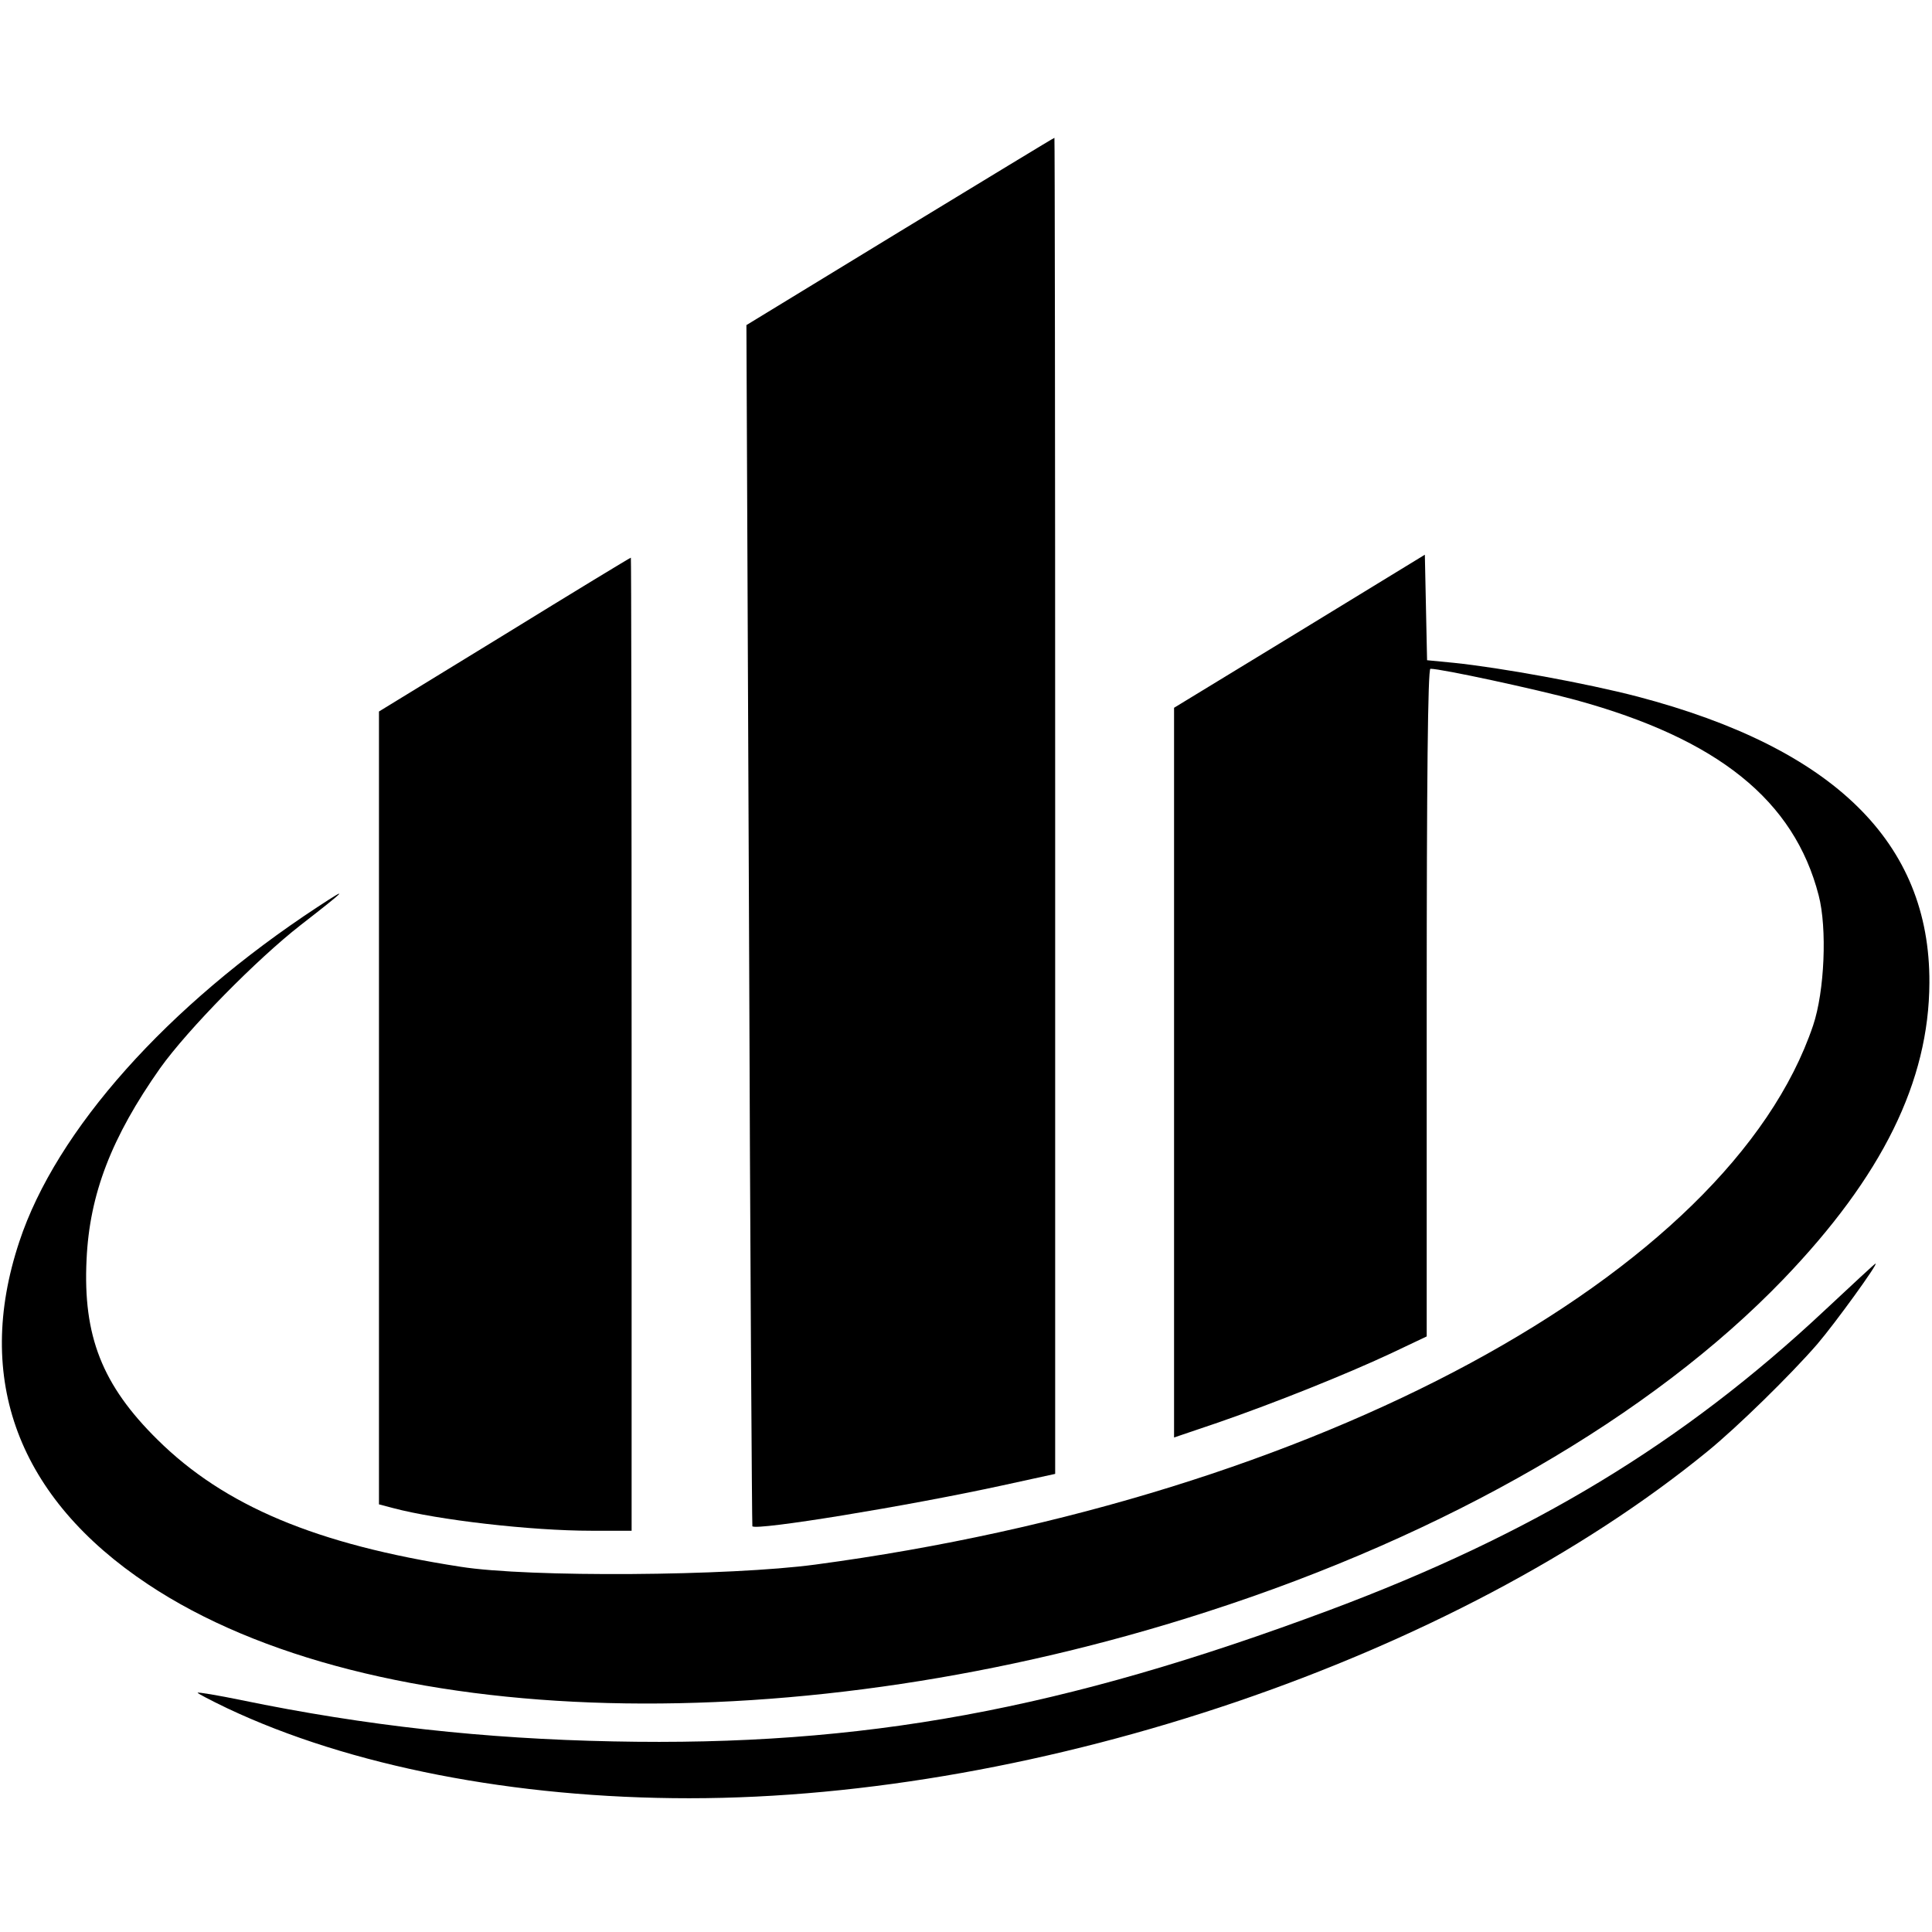
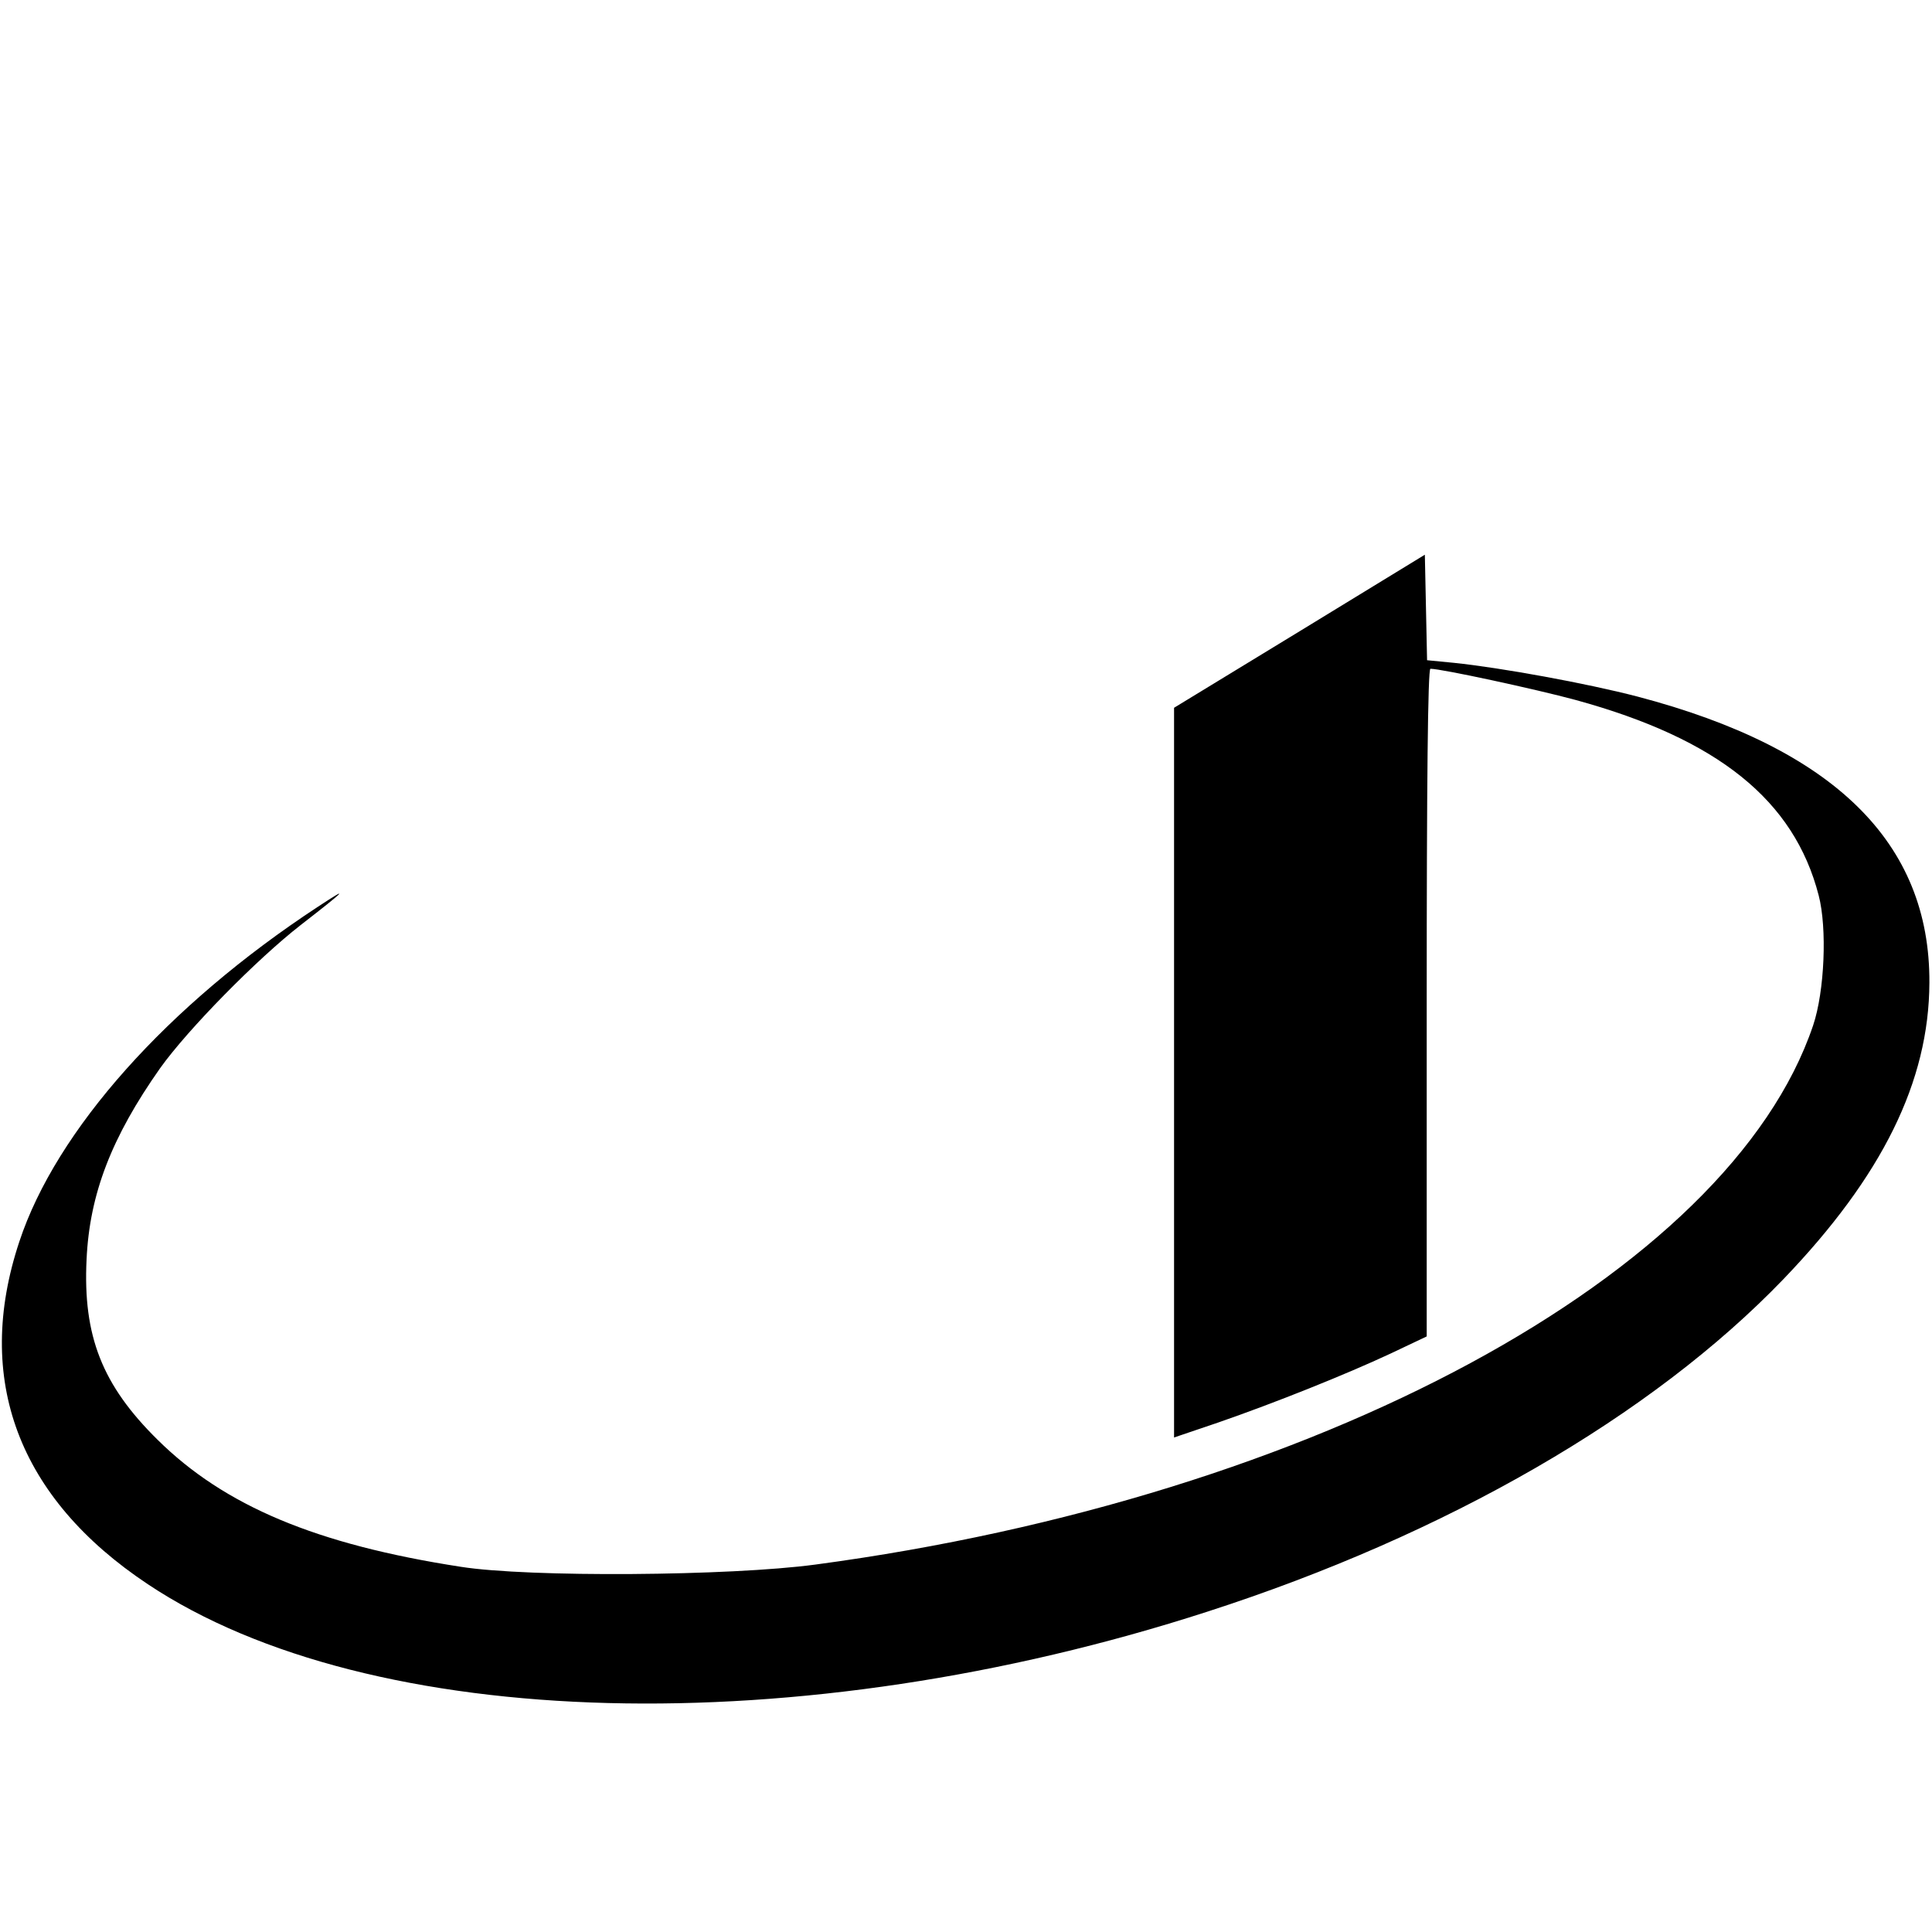
<svg xmlns="http://www.w3.org/2000/svg" version="1.0" width="520pt" height="520pt" viewBox="0 0 520 520" preserveAspectRatio="xMidYMid meet">
  <g transform="translate(0,520) scale(0.1,-0.1)" fill="#000000" stroke="none">
-     <path d="M2422 4577 l-413 -252 7 -1615 c3 -888 8 -1616 9 -1618 11 -12 416 54 673 110 l142 31 0 1798 c0 990 -1 1799 -2 1798 -2 0 -189 -114 -416 -252z" />
    <path d="M3498 3501 l-338 -206 0 -982 0 -982 118 40 c153 53 343 129 465 186 l97 46 0 899 c0 588 3 898 10 898 30 0 284 -55 391 -84 383 -105 588 -270 654 -526 23 -88 16 -258 -15 -350 -226 -669 -1339 -1271 -2685 -1451 -230 -31 -772 -35 -955 -6 -389 60 -636 164 -816 342 -149 147 -201 279 -191 485 8 176 67 329 198 515 75 105 260 293 378 385 125 97 134 107 46 49 -404 -265 -704 -601 -803 -901 -123 -370 -3 -690 346 -922 599 -399 1754 -429 2851 -74 645 208 1197 527 1551 895 266 277 392 532 393 798 2 377 -257 631 -785 770 -138 36 -369 78 -495 91 l-72 7 -3 142 -3 142 -337 -206z" />
-     <path d="M1358 3492 l-338 -207 0 -1067 0 -1067 38 -10 c120 -32 371 -61 533 -61 l109 0 0 1310 c0 721 -1 1310 -2 1309 -2 0 -155 -93 -340 -207z" />
-     <path d="M4911 1673 c-382 -358 -786 -602 -1331 -806 -720 -269 -1258 -368 -1930 -354 -347 7 -665 42 -1000 111 -63 13 -117 22 -118 20 -2 -1 34 -20 80 -42 328 -155 772 -242 1243 -242 948 0 2063 380 2740 933 80 65 224 206 296 289 48 56 166 219 157 217 -2 0 -63 -57 -137 -126z" />
  </g>
</svg>